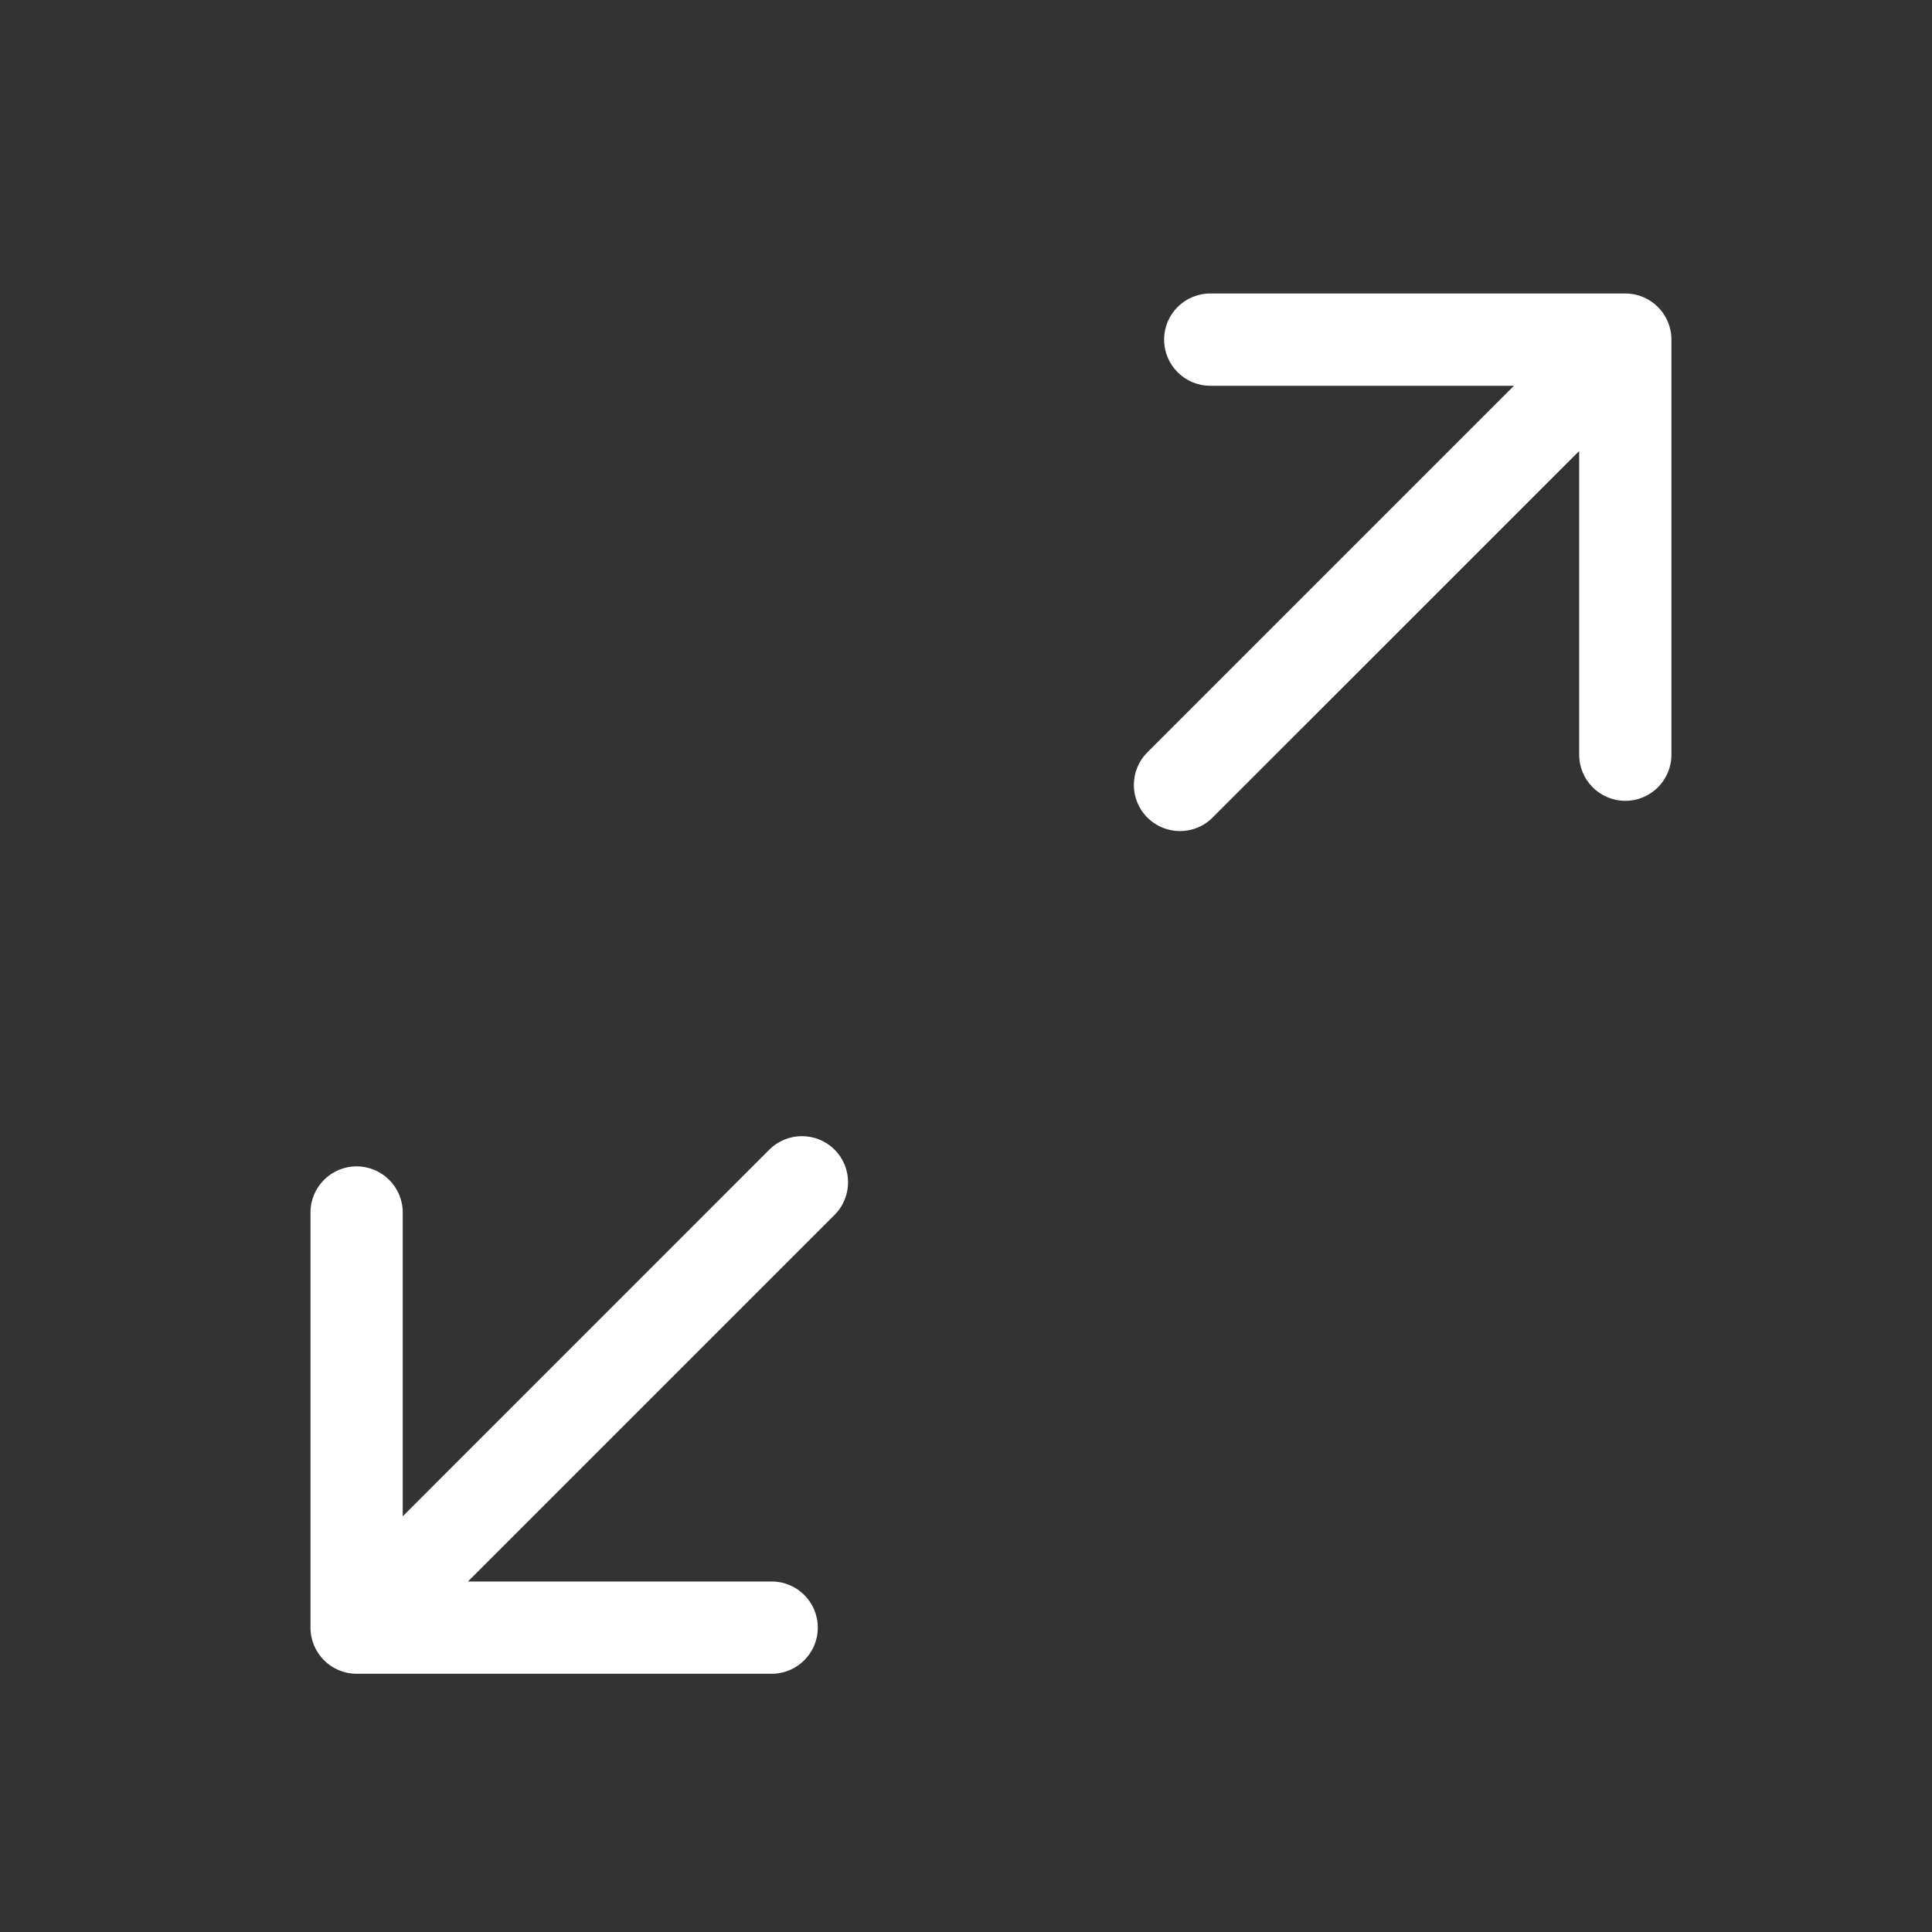
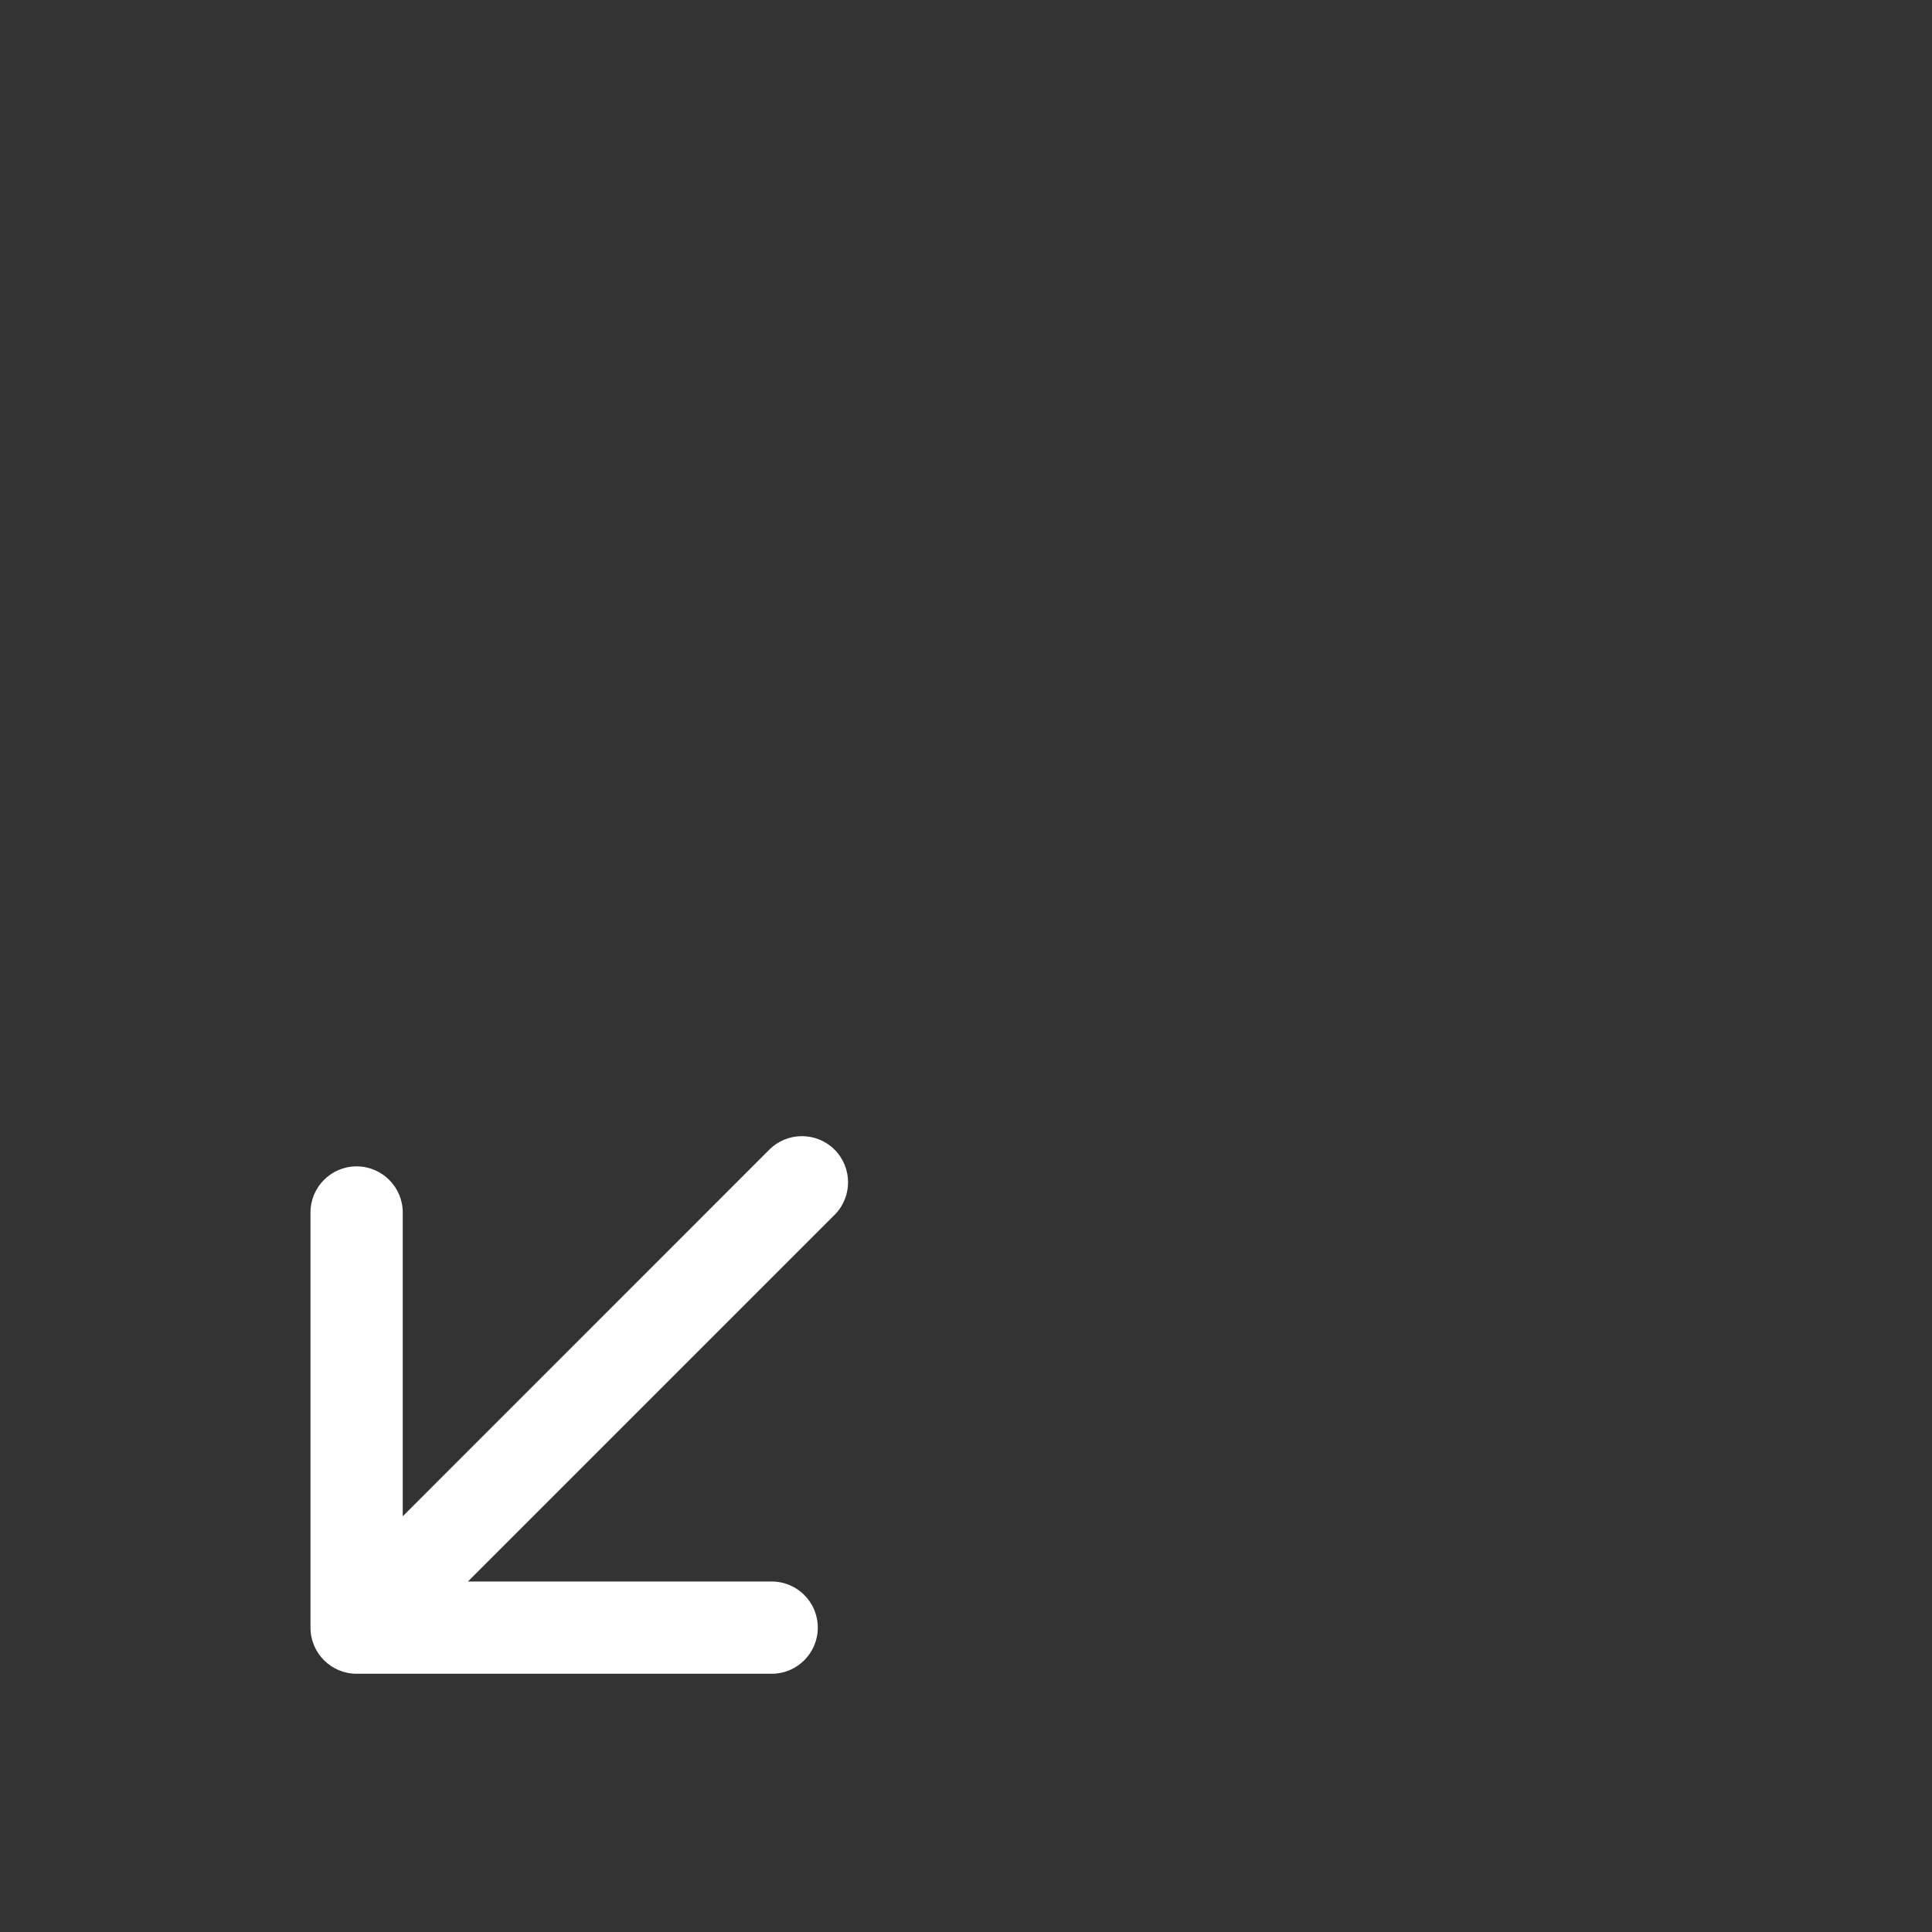
<svg xmlns="http://www.w3.org/2000/svg" width="24" height="24" viewBox="0 0 24 24" fill="none">
  <rect x="0" y="0" width="24" height="24" fill="#333333" stroke="none" />
-   <path d="M14.253 9.346C14.029 9.57 14.029 9.932 14.253 10.156C14.477 10.38 14.84 10.38 15.063 10.156L14.658 9.751L14.253 9.346ZM20.763 4.219C20.763 3.902 20.507 3.646 20.19 3.646L15.034 3.646C14.717 3.646 14.461 3.902 14.461 4.219C14.461 4.535 14.717 4.792 15.034 4.792H19.617V9.375C19.617 9.692 19.874 9.948 20.19 9.948C20.507 9.948 20.763 9.692 20.763 9.375L20.763 4.219ZM14.658 9.751L15.063 10.156L20.596 4.624L20.19 4.219L19.785 3.814L14.253 9.346L14.658 9.751Z" fill="white" />
  <path d="M10.367 15.092C10.591 14.868 10.591 14.505 10.367 14.281C10.143 14.058 9.781 14.058 9.557 14.281L9.962 14.687L10.367 15.092ZM3.857 20.219C3.857 20.535 4.113 20.792 4.43 20.792L9.586 20.792C9.903 20.792 10.159 20.535 10.159 20.219C10.159 19.902 9.903 19.646 9.586 19.646H5.003V15.062C5.003 14.746 4.746 14.489 4.43 14.489C4.113 14.489 3.857 14.746 3.857 15.062L3.857 20.219ZM9.962 14.687L9.557 14.281L4.025 19.814L4.43 20.219L4.835 20.624L10.367 15.092L9.962 14.687Z" fill="white" />
</svg>